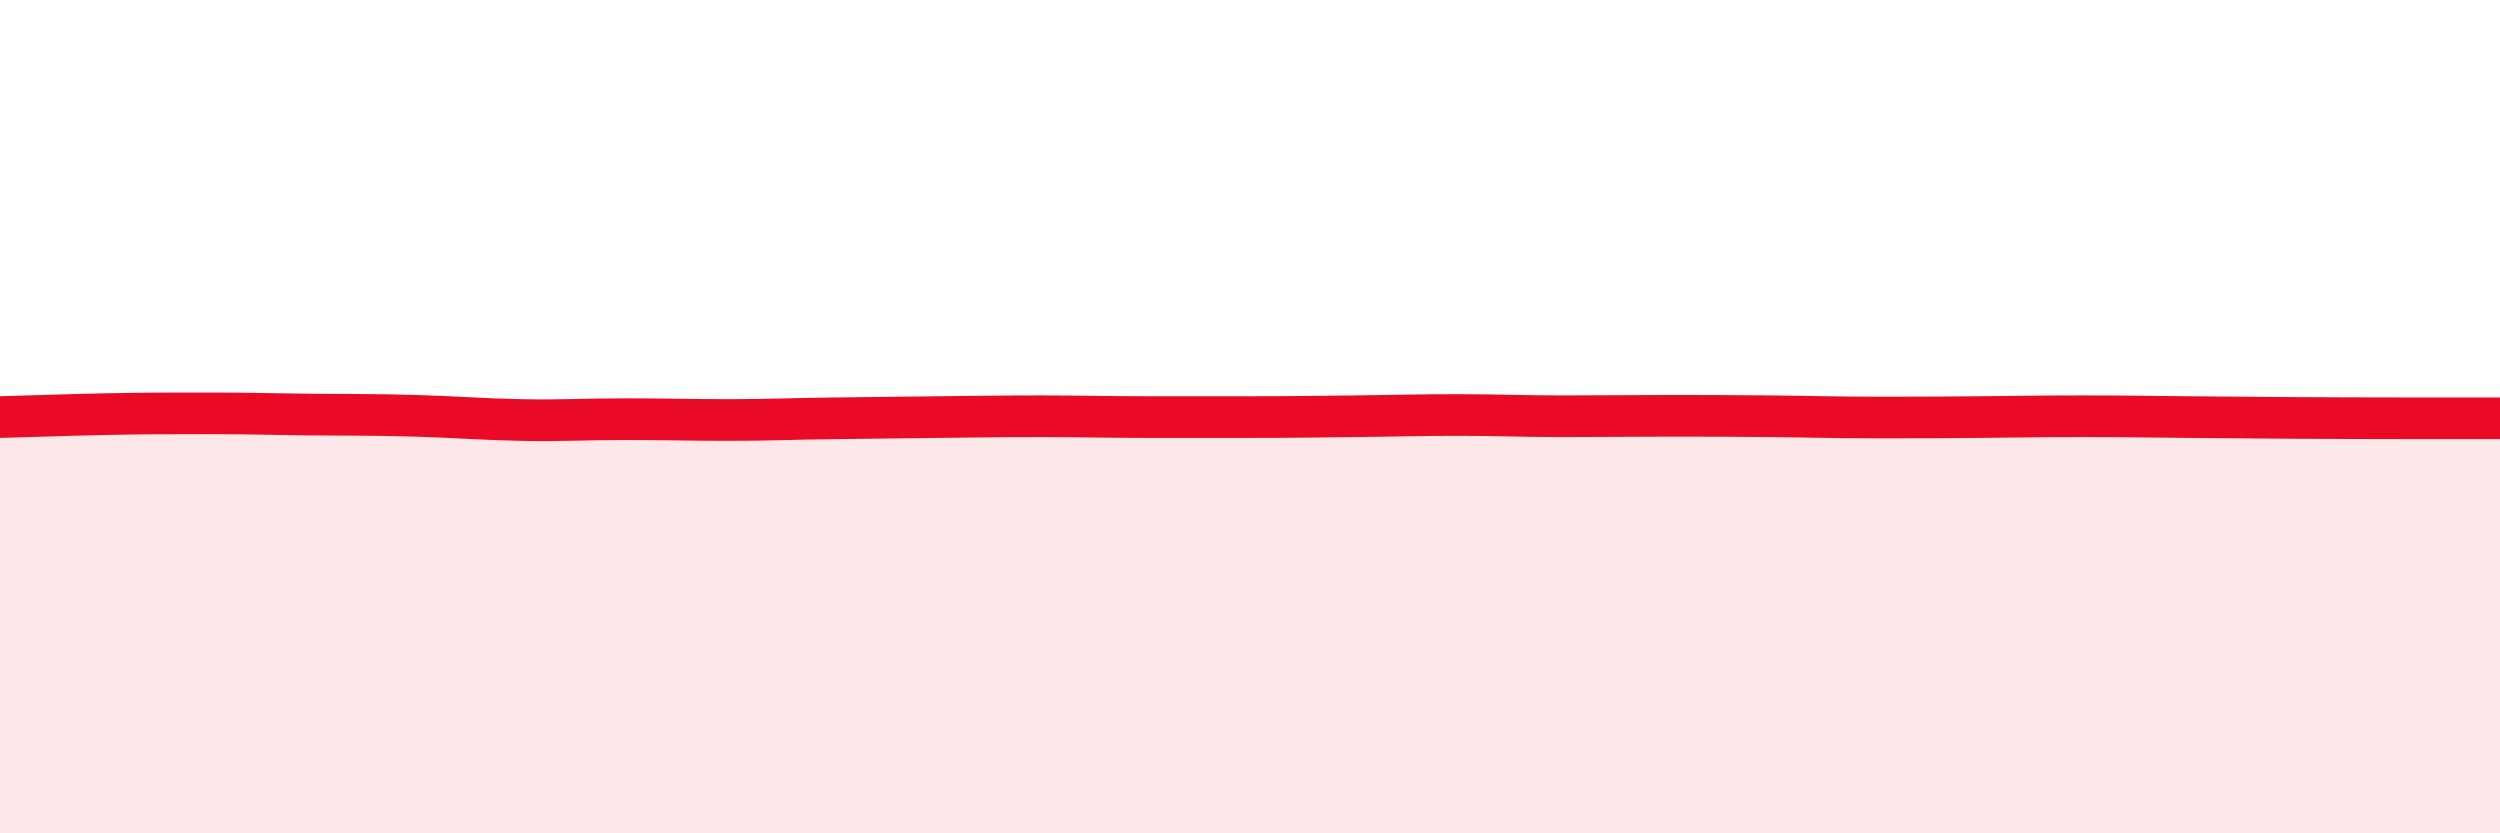
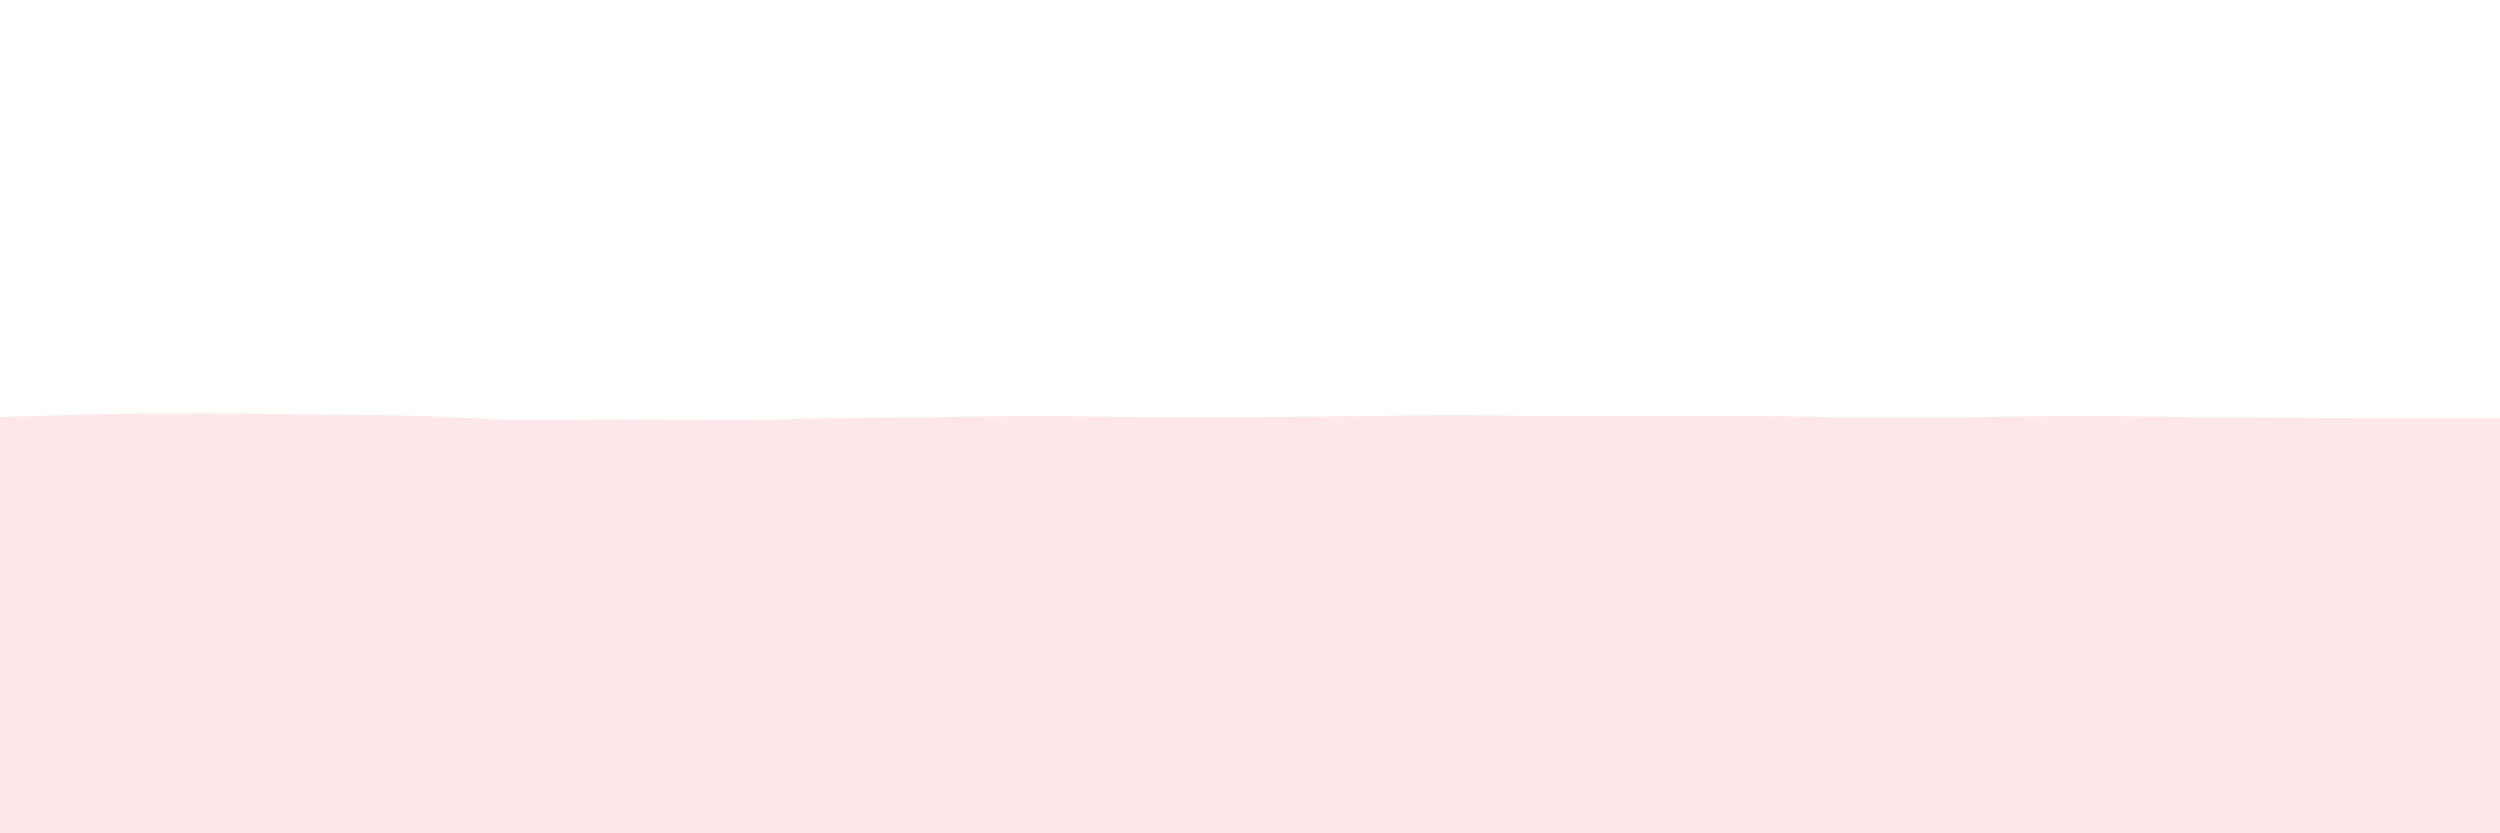
<svg xmlns="http://www.w3.org/2000/svg" width="60" height="20" viewBox="0 0 60 20">
  <path d="M 0,10.01 C 0.5,10 1.5,9.96 2.5,9.94 C 3.5,9.92 4,9.92 5,9.92 C 6,9.92 6.5,9.94 7.5,9.95 C 8.5,9.96 9,9.95 10,9.98 C 11,10.01 11.5,10.06 12.5,10.08 C 13.5,10.1 14,10.06 15,10.06 C 16,10.06 16.5,10.08 17.5,10.08 C 18.5,10.08 19,10.05 20,10.04 C 21,10.03 21.5,10.02 22.5,10.01 C 23.5,10 24,9.99 25,9.99 C 26,9.99 26.5,10.01 27.5,10.01 C 28.5,10.01 29,10.01 30,10.01 C 31,10.01 31.5,10 32.5,9.99 C 33.5,9.98 34,9.96 35,9.96 C 36,9.96 36.5,9.99 37.5,9.99 C 38.5,9.99 39,9.98 40,9.98 C 41,9.98 41.5,9.98 42.5,9.99 C 43.5,10 44,10.02 45,10.02 C 46,10.02 46.5,10.02 47.5,10.01 C 48.5,10 49,9.99 50,9.99 C 51,9.99 51.5,10 52.5,10.01 C 53.5,10.02 53.5,10.02 55,10.03 C 56.5,10.04 59,10.04 60,10.04L60 20L0 20Z" fill="#EB0A25" opacity="0.1" stroke-linecap="round" stroke-linejoin="round" />
-   <path d="M 0,10.01 C 0.5,10 1.5,9.96 2.5,9.94 C 3.5,9.92 4,9.92 5,9.92 C 6,9.92 6.5,9.94 7.5,9.95 C 8.5,9.96 9,9.95 10,9.98 C 11,10.01 11.5,10.06 12.5,10.08 C 13.5,10.1 14,10.06 15,10.06 C 16,10.06 16.5,10.08 17.5,10.08 C 18.5,10.08 19,10.05 20,10.04 C 21,10.03 21.5,10.02 22.5,10.01 C 23.5,10 24,9.99 25,9.99 C 26,9.99 26.5,10.01 27.5,10.01 C 28.5,10.01 29,10.01 30,10.01 C 31,10.01 31.5,10 32.5,9.99 C 33.5,9.98 34,9.96 35,9.96 C 36,9.96 36.5,9.99 37.5,9.99 C 38.5,9.99 39,9.98 40,9.98 C 41,9.98 41.5,9.98 42.5,9.99 C 43.5,10 44,10.02 45,10.02 C 46,10.02 46.5,10.02 47.5,10.01 C 48.5,10 49,9.99 50,9.99 C 51,9.99 51.5,10 52.5,10.01 C 53.5,10.02 53.5,10.02 55,10.03 C 56.5,10.04 59,10.04 60,10.04" stroke="#EB0A25" stroke-width="1" fill="none" stroke-linecap="round" stroke-linejoin="round" />
</svg>